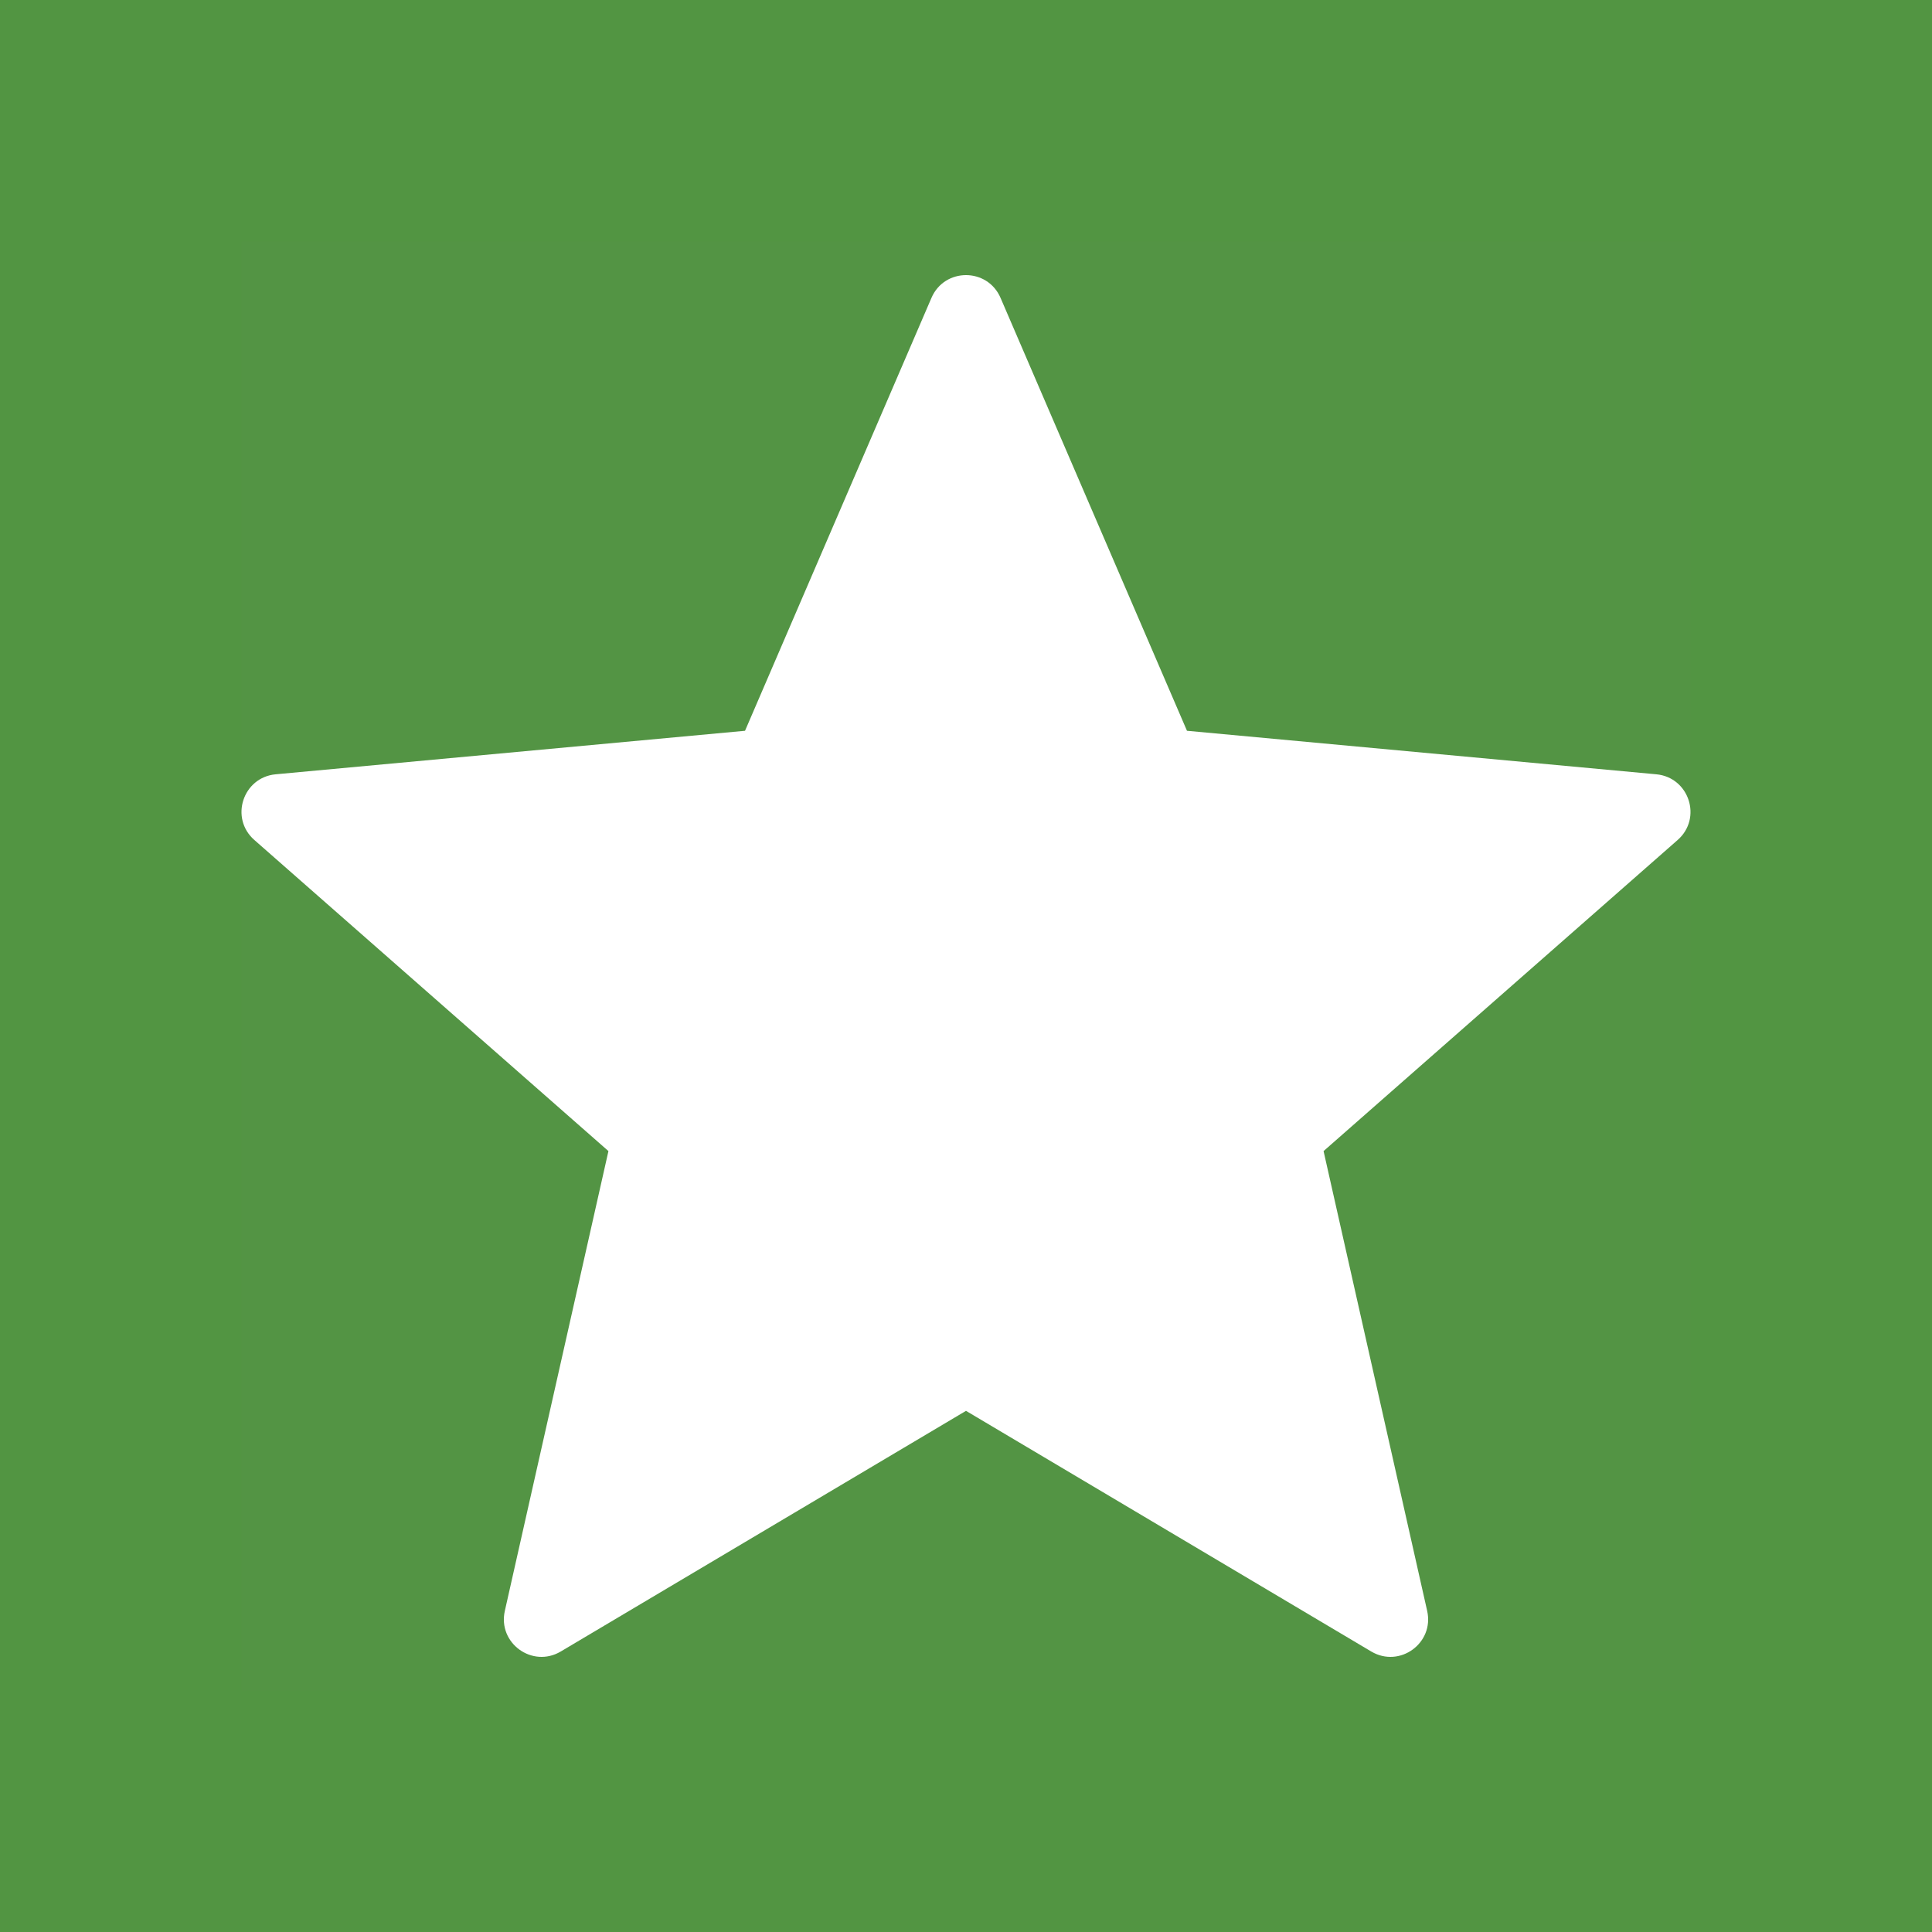
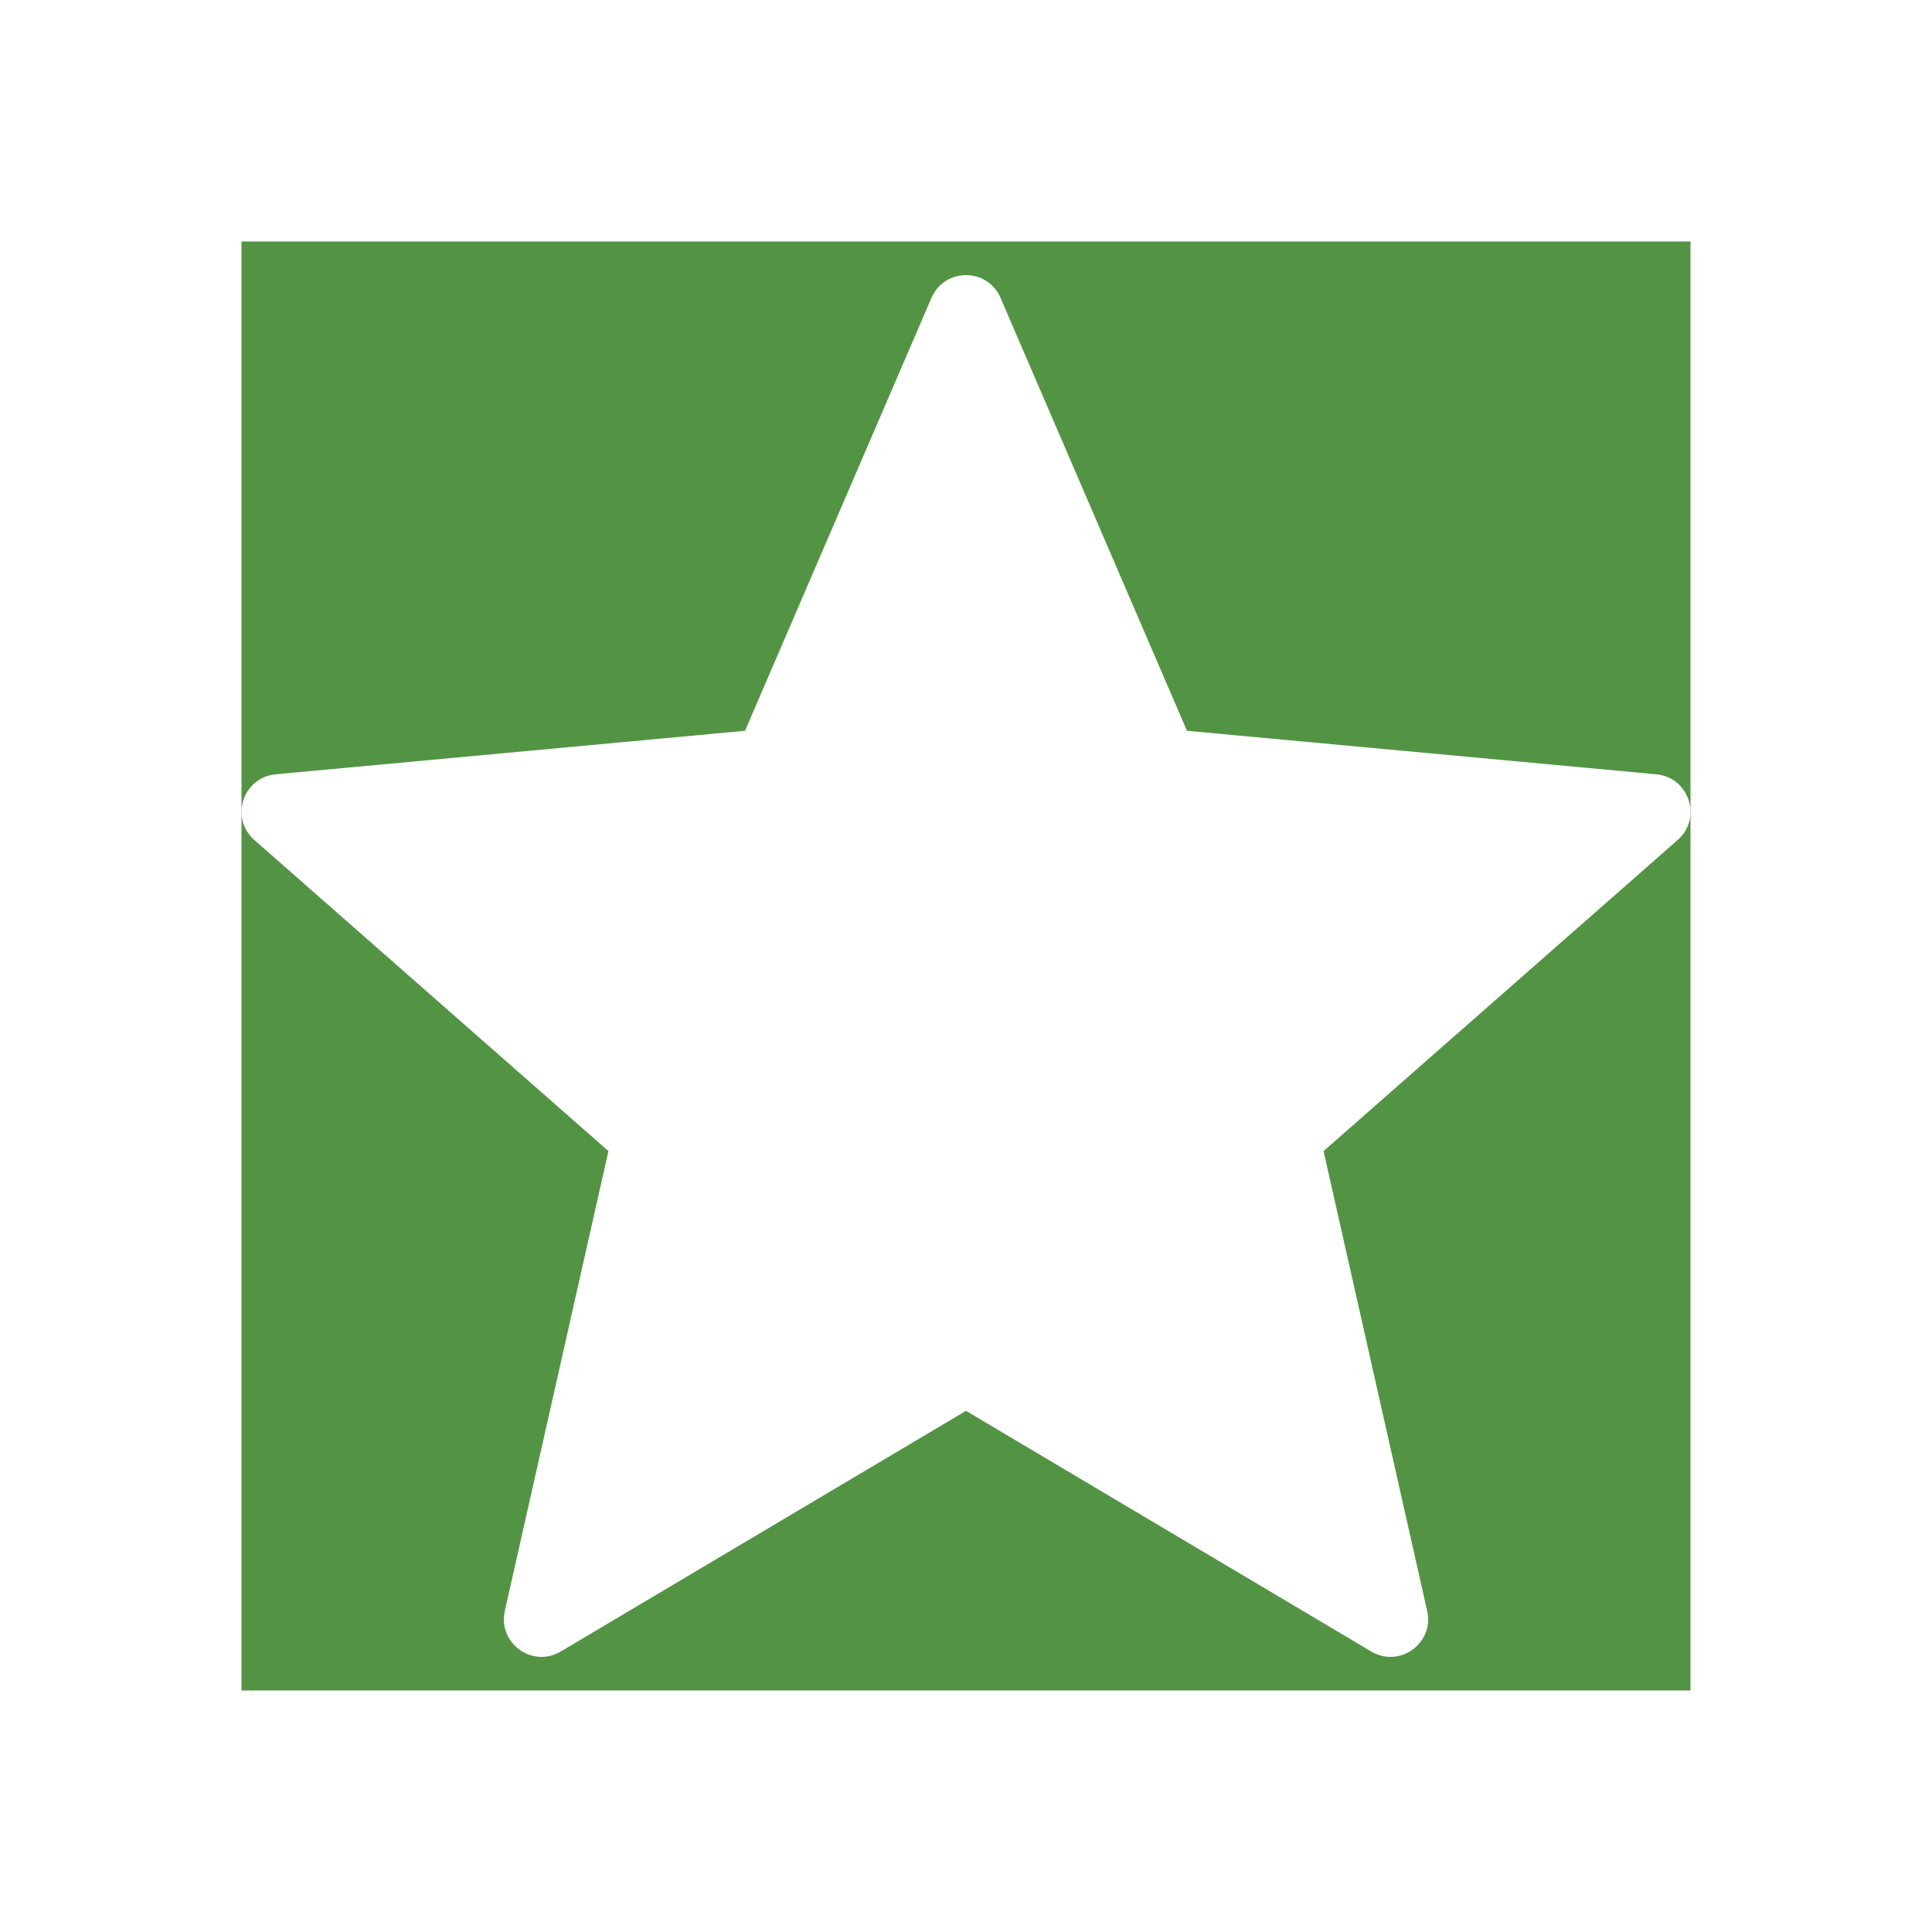
<svg xmlns="http://www.w3.org/2000/svg" width="40" height="40" viewBox="0 0 40 40" fill="none">
-   <rect width="40" height="40" fill="#C4C4C4" />
-   <rect width="40" height="40" fill="#529542" />
  <rect x="5" y="5" width="30" height="30" fill="#539444" />
  <g clip-path="url(#clip0)">
    <path d="M34.292 16.031L24.575 15.13L20.715 6.167C20.445 5.539 19.555 5.539 19.285 6.167L15.425 15.13L5.708 16.031C5.027 16.094 4.752 16.94 5.266 17.391L12.597 23.832L10.452 33.352C10.302 34.019 11.021 34.541 11.609 34.193L20 29.21L28.391 34.193C28.979 34.541 29.698 34.019 29.548 33.352L27.403 23.832L34.734 17.391C35.248 16.94 34.972 16.094 34.292 16.031Z" fill="white" />
  </g>
  <defs>
    <clipPath id="clip0">
      <rect x="5" y="5" width="30" height="30" fill="white" />
    </clipPath>
  </defs>
</svg>